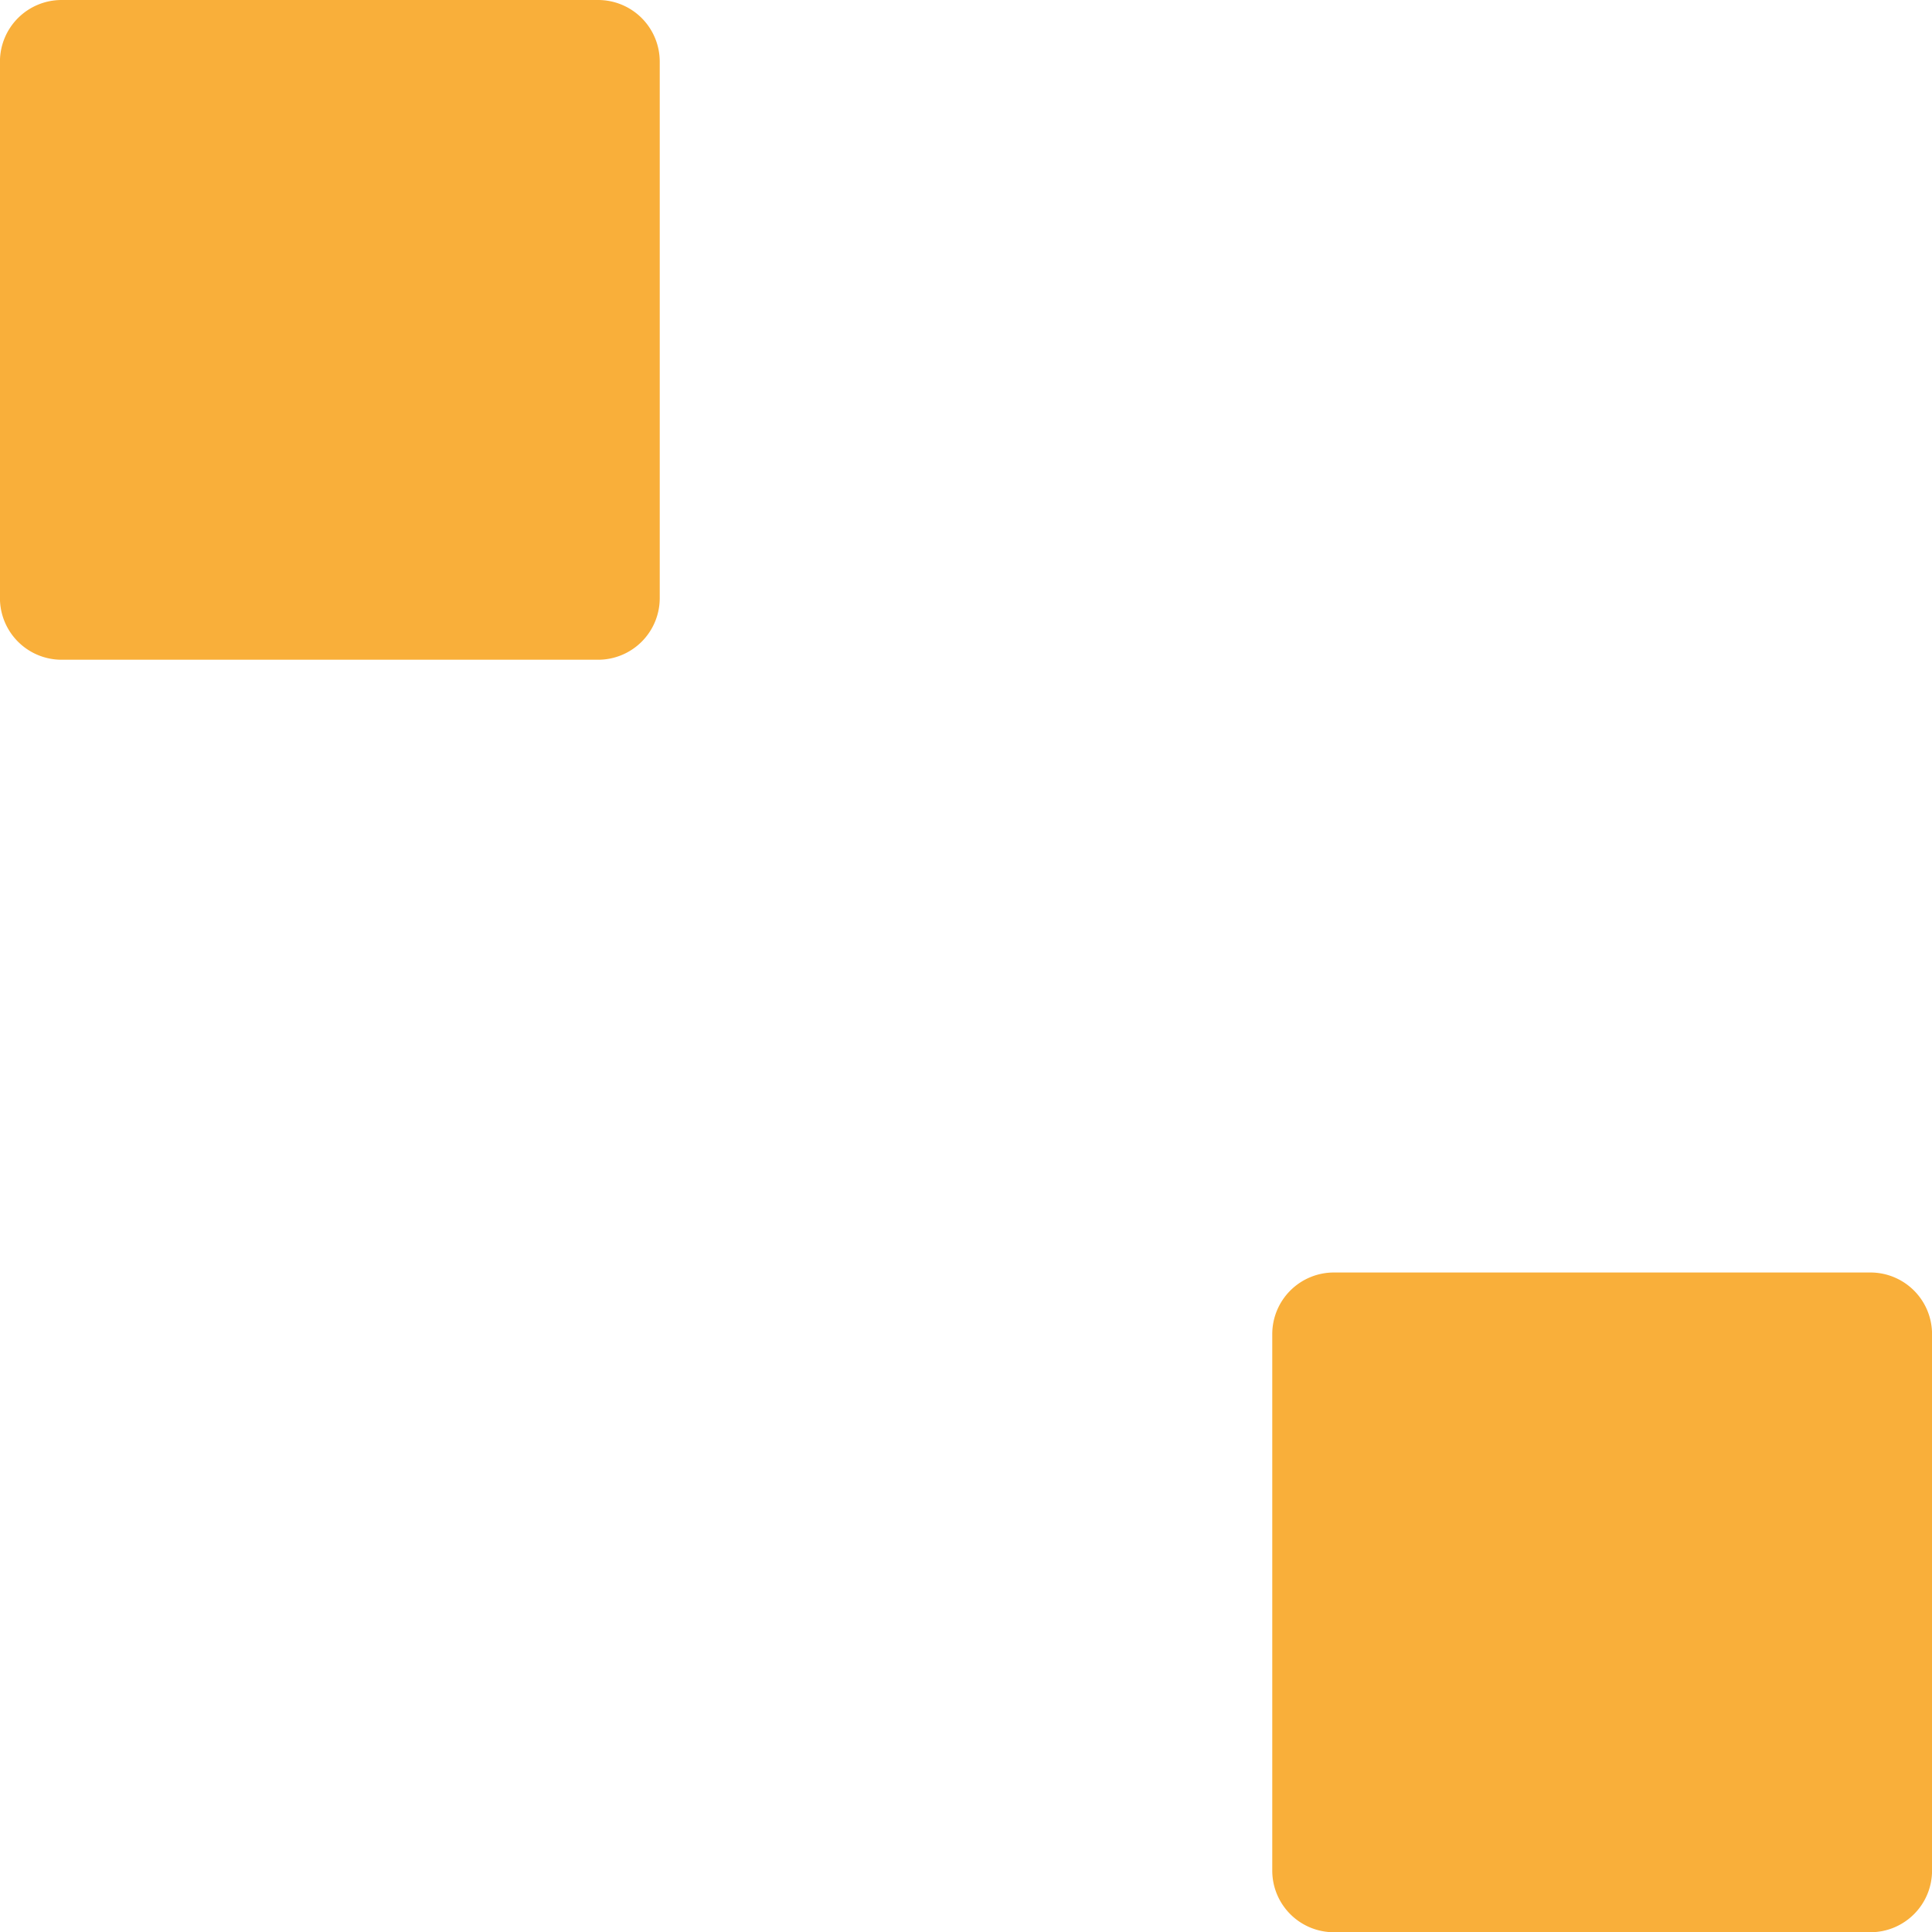
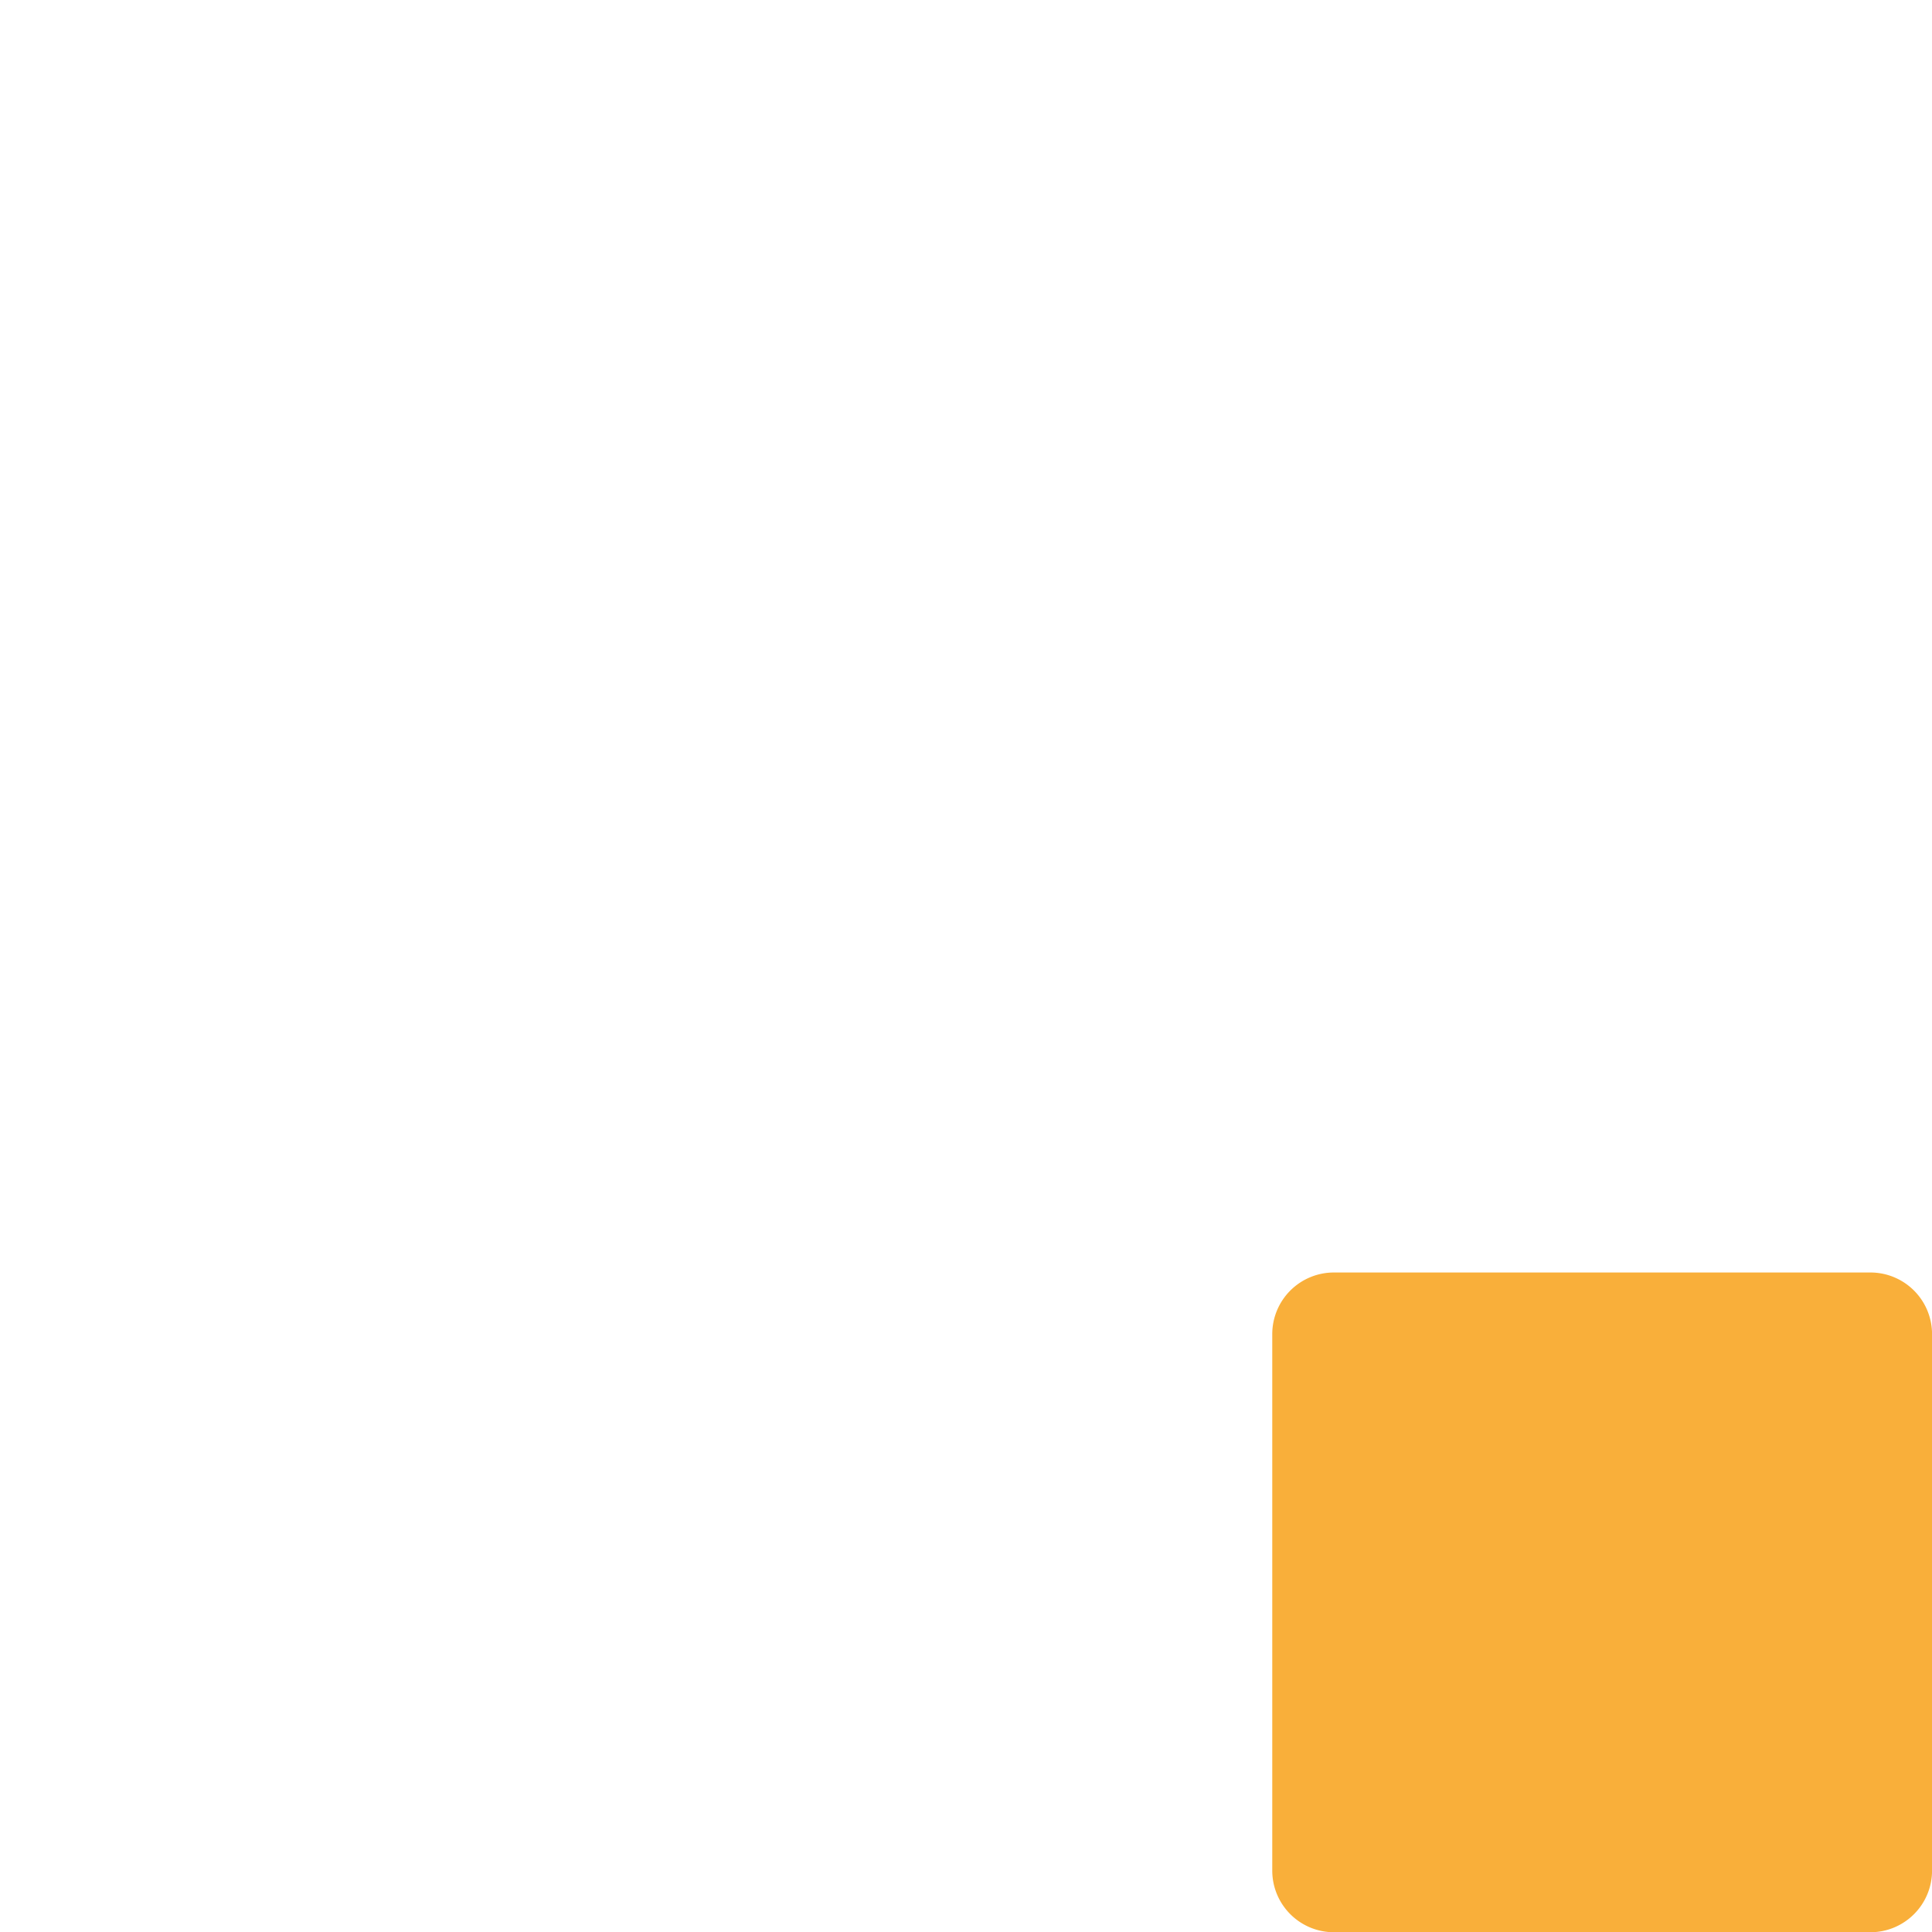
<svg xmlns="http://www.w3.org/2000/svg" width="40.998" height="41.003" viewBox="0 0 40.998 41.003">
  <g id="Groupe_3447" data-name="Groupe 3447" transform="translate(0 0)">
    <path id="Tracé_5915" data-name="Tracé 5915" d="M158.953,743.246h11.385a1.308,1.308,0,0,1,1.308,1.3v11.4a1.308,1.308,0,0,1-1.308,1.3H158.953a1.308,1.308,0,0,1-1.308-1.3v-11.4A1.308,1.308,0,0,1,158.953,743.246Z" transform="translate(-130.647 -716.243)" fill="#f9af3a" />
-     <path id="Tracé_5916" data-name="Tracé 5916" d="M158.953,743.246h11.385a1.308,1.308,0,0,1,1.308,1.3v11.4a1.308,1.308,0,0,1-1.308,1.3H158.953a1.308,1.308,0,0,1-1.308-1.3v-11.4A1.308,1.308,0,0,1,158.953,743.246Z" transform="translate(-157.646 -743.246)" fill="#f9af3a" />
  </g>
</svg>